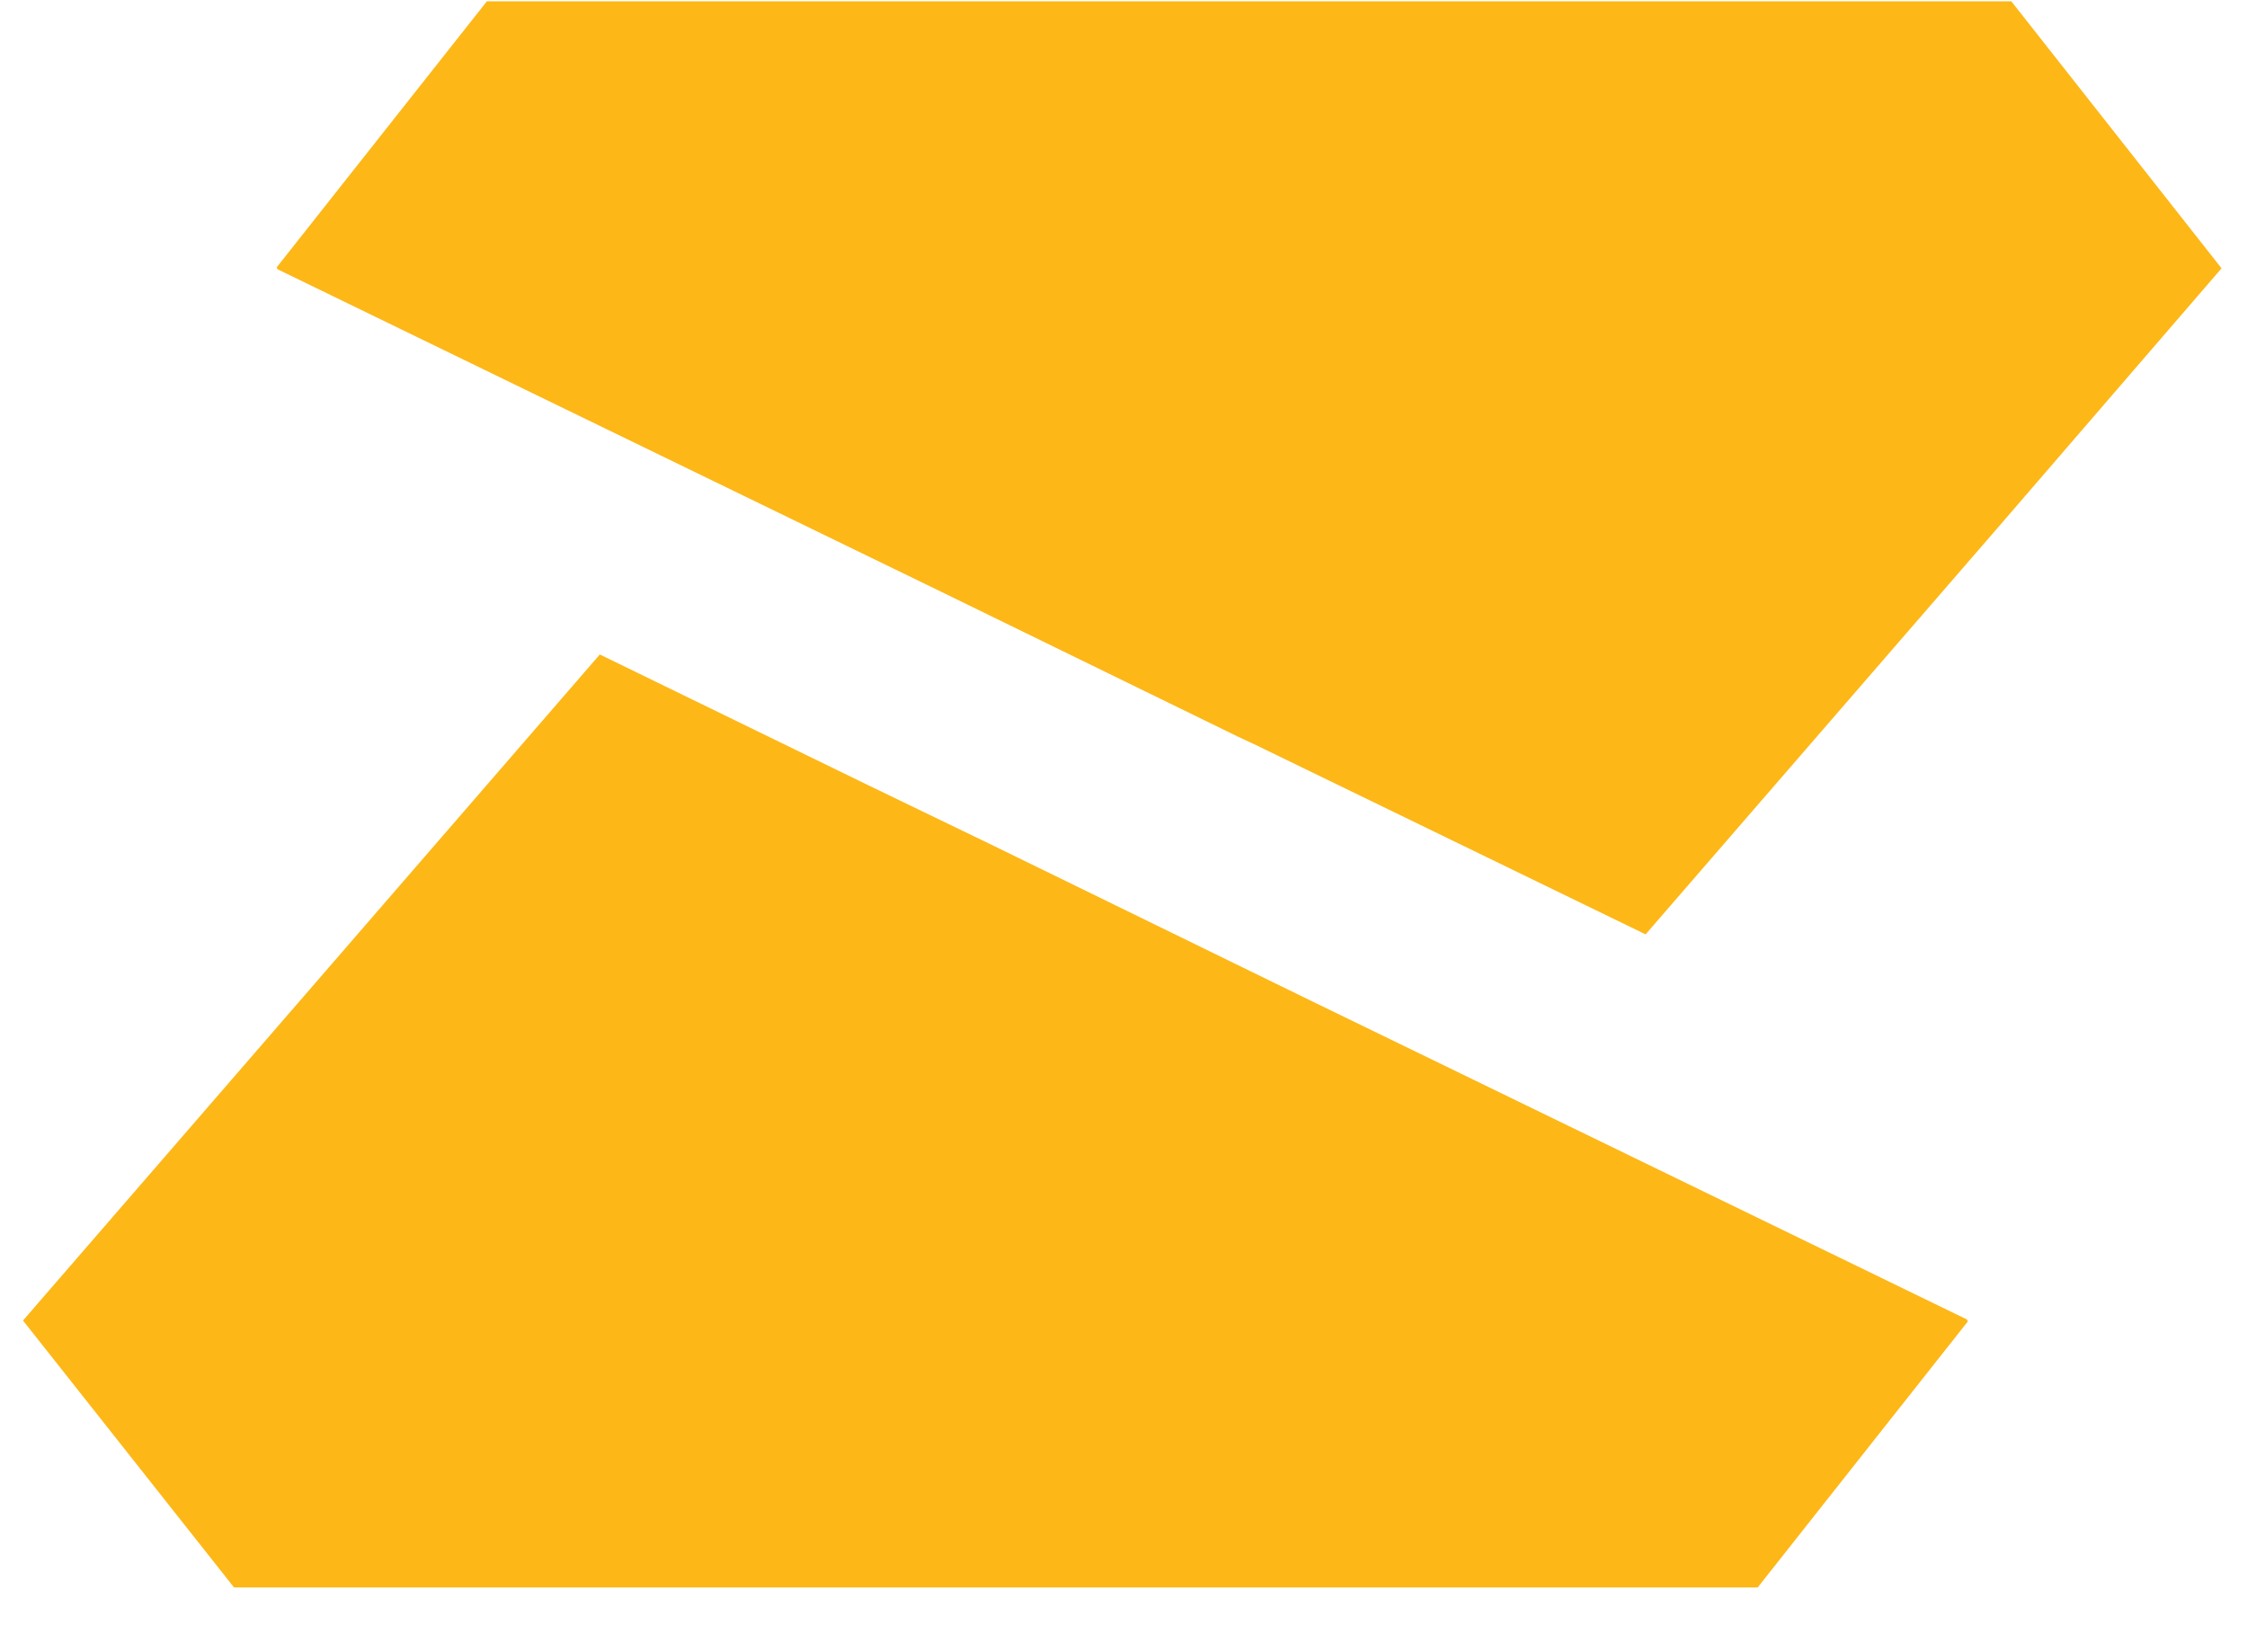
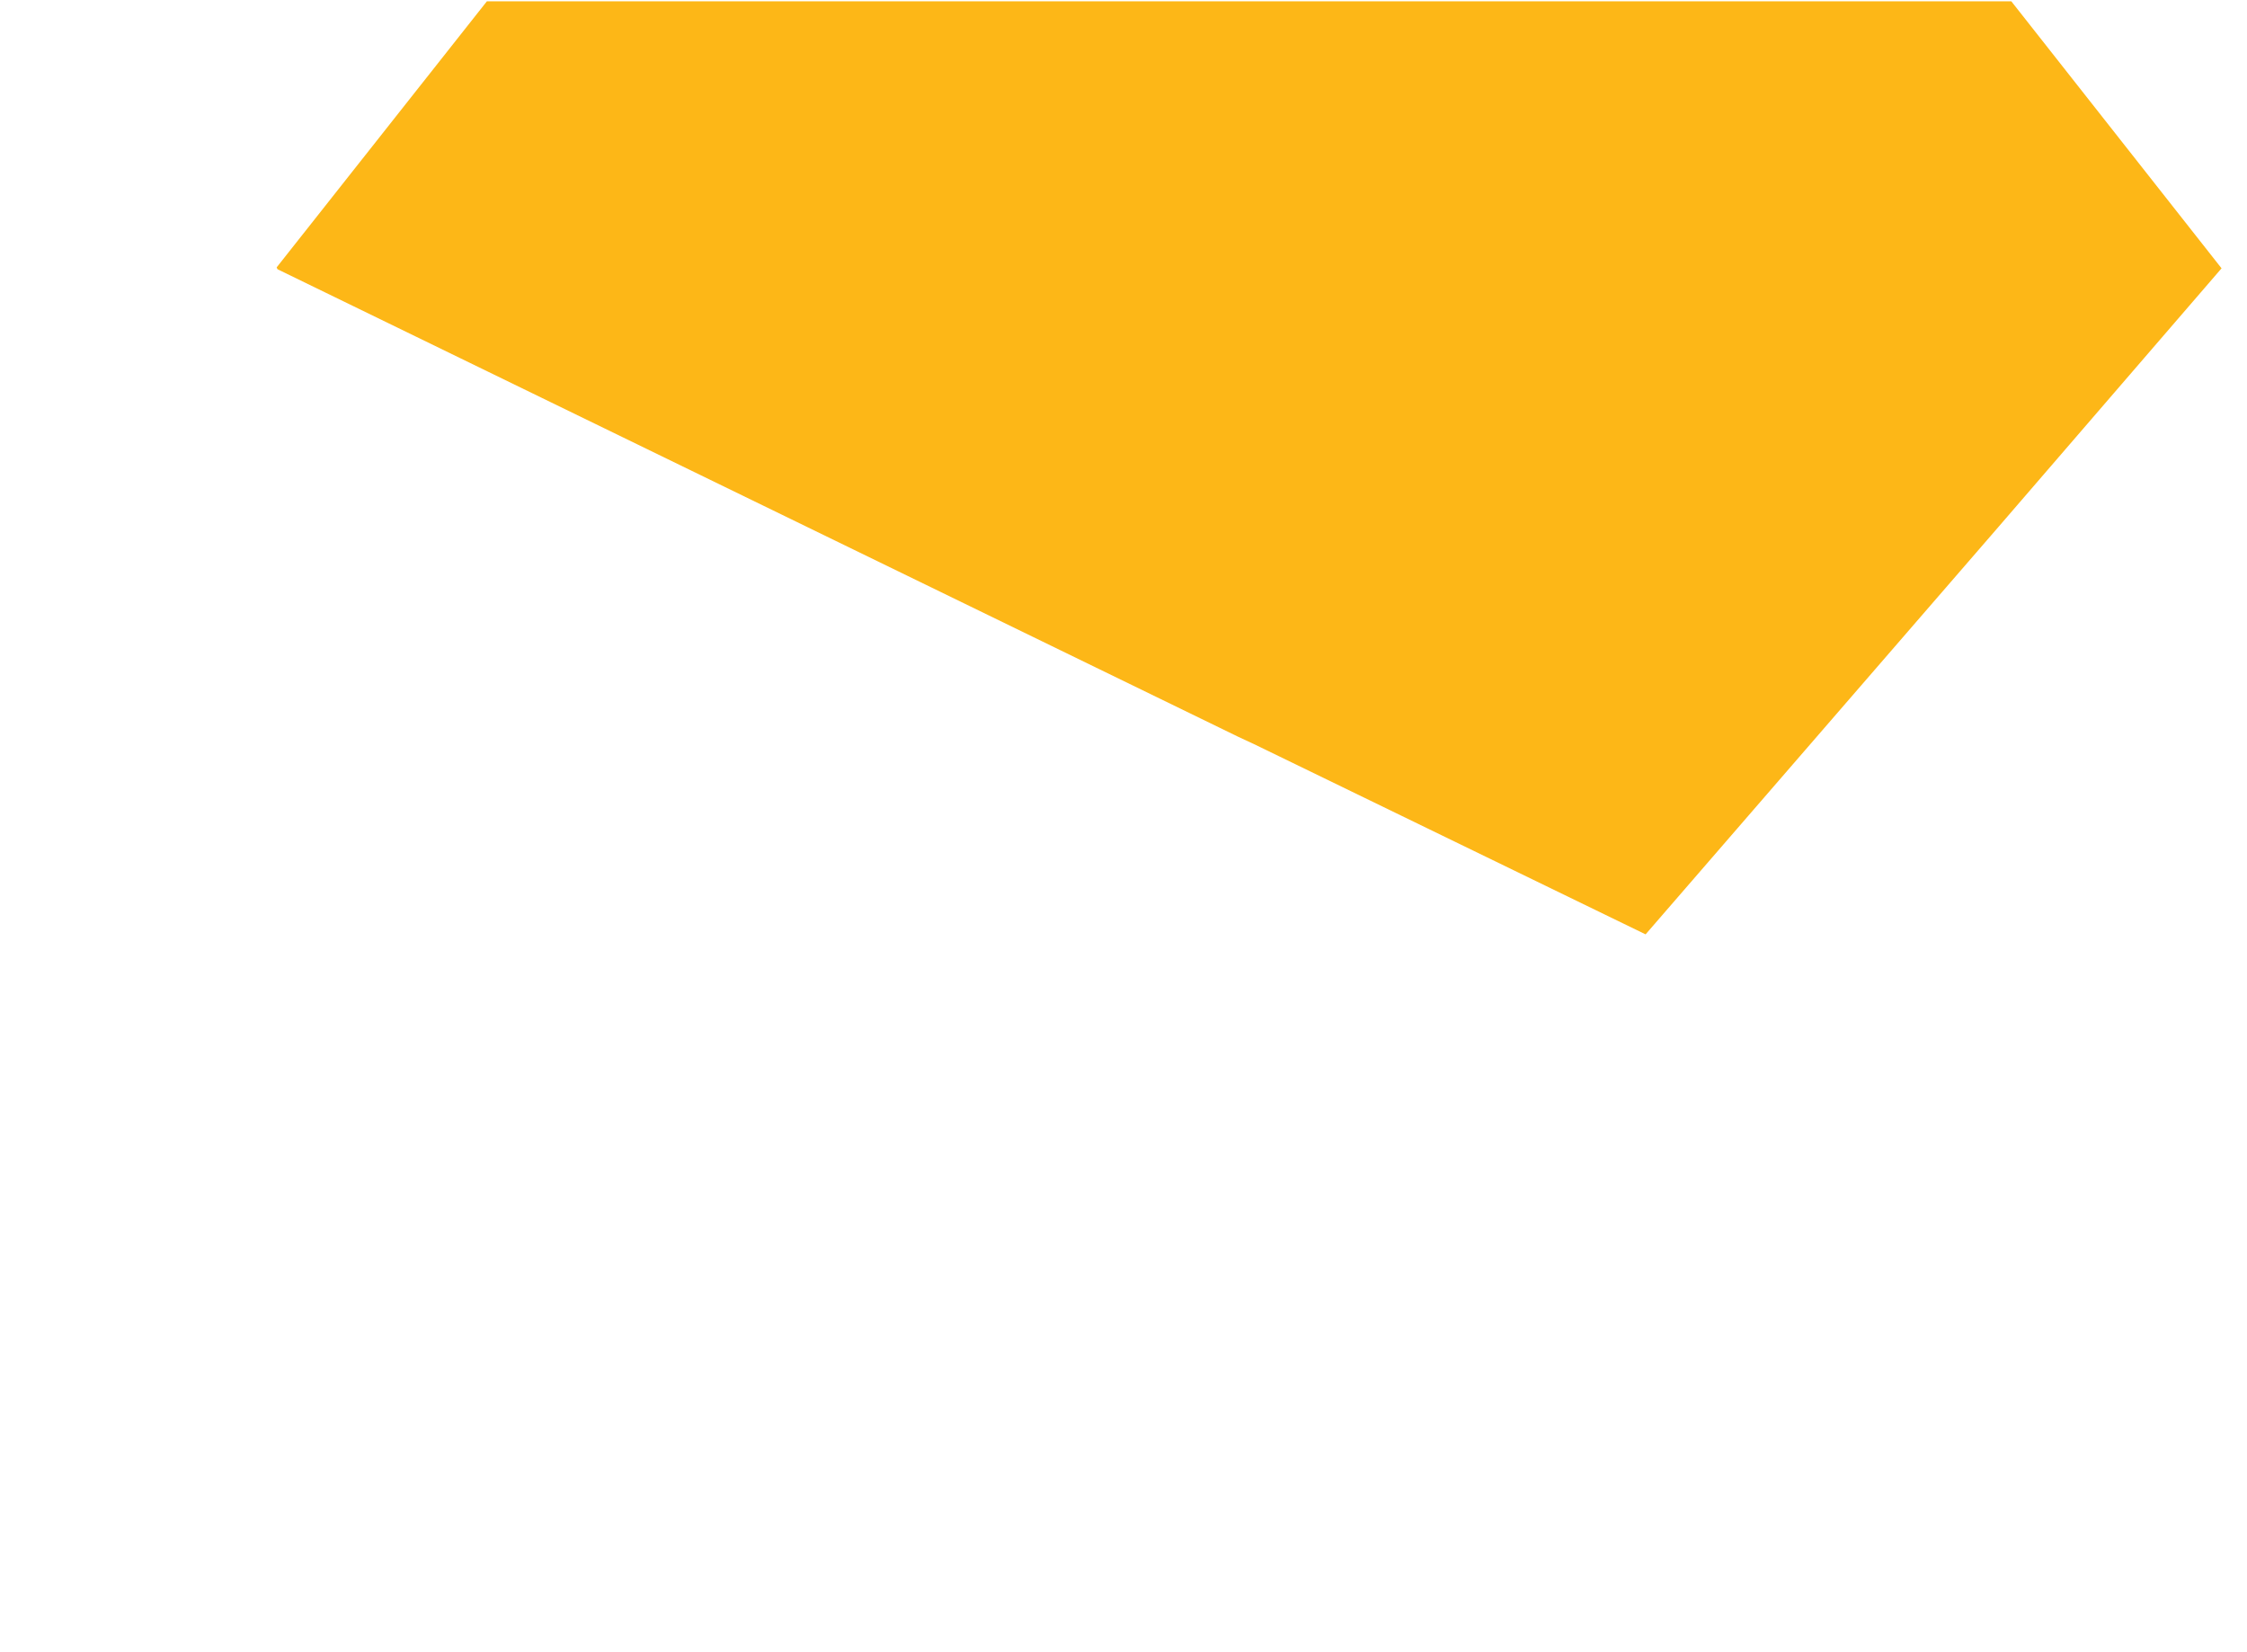
<svg xmlns="http://www.w3.org/2000/svg" width="34" height="25" viewBox="0 0 34 25" fill="none">
-   <path d="M33.615 4.06L30.24 7.972L24.9 14.138L18.978 11.261L18.733 11.147L14.233 8.95L4.199 4.074L4.186 4.046L7.367 0.02H30.434L33.615 4.06Z" fill="#FDB717" />
-   <path d="M0.348 19.981L9.076 9.903L13.149 11.887L14.998 12.78L19.73 15.091L29.764 19.966L29.776 19.995L26.596 24.02H3.541L0.348 19.981Z" fill="#FDB717" />
+   <path d="M33.615 4.06L30.24 7.972L24.9 14.138L18.978 11.261L18.733 11.147L4.199 4.074L4.186 4.046L7.367 0.02H30.434L33.615 4.06Z" fill="#FDB717" />
</svg>